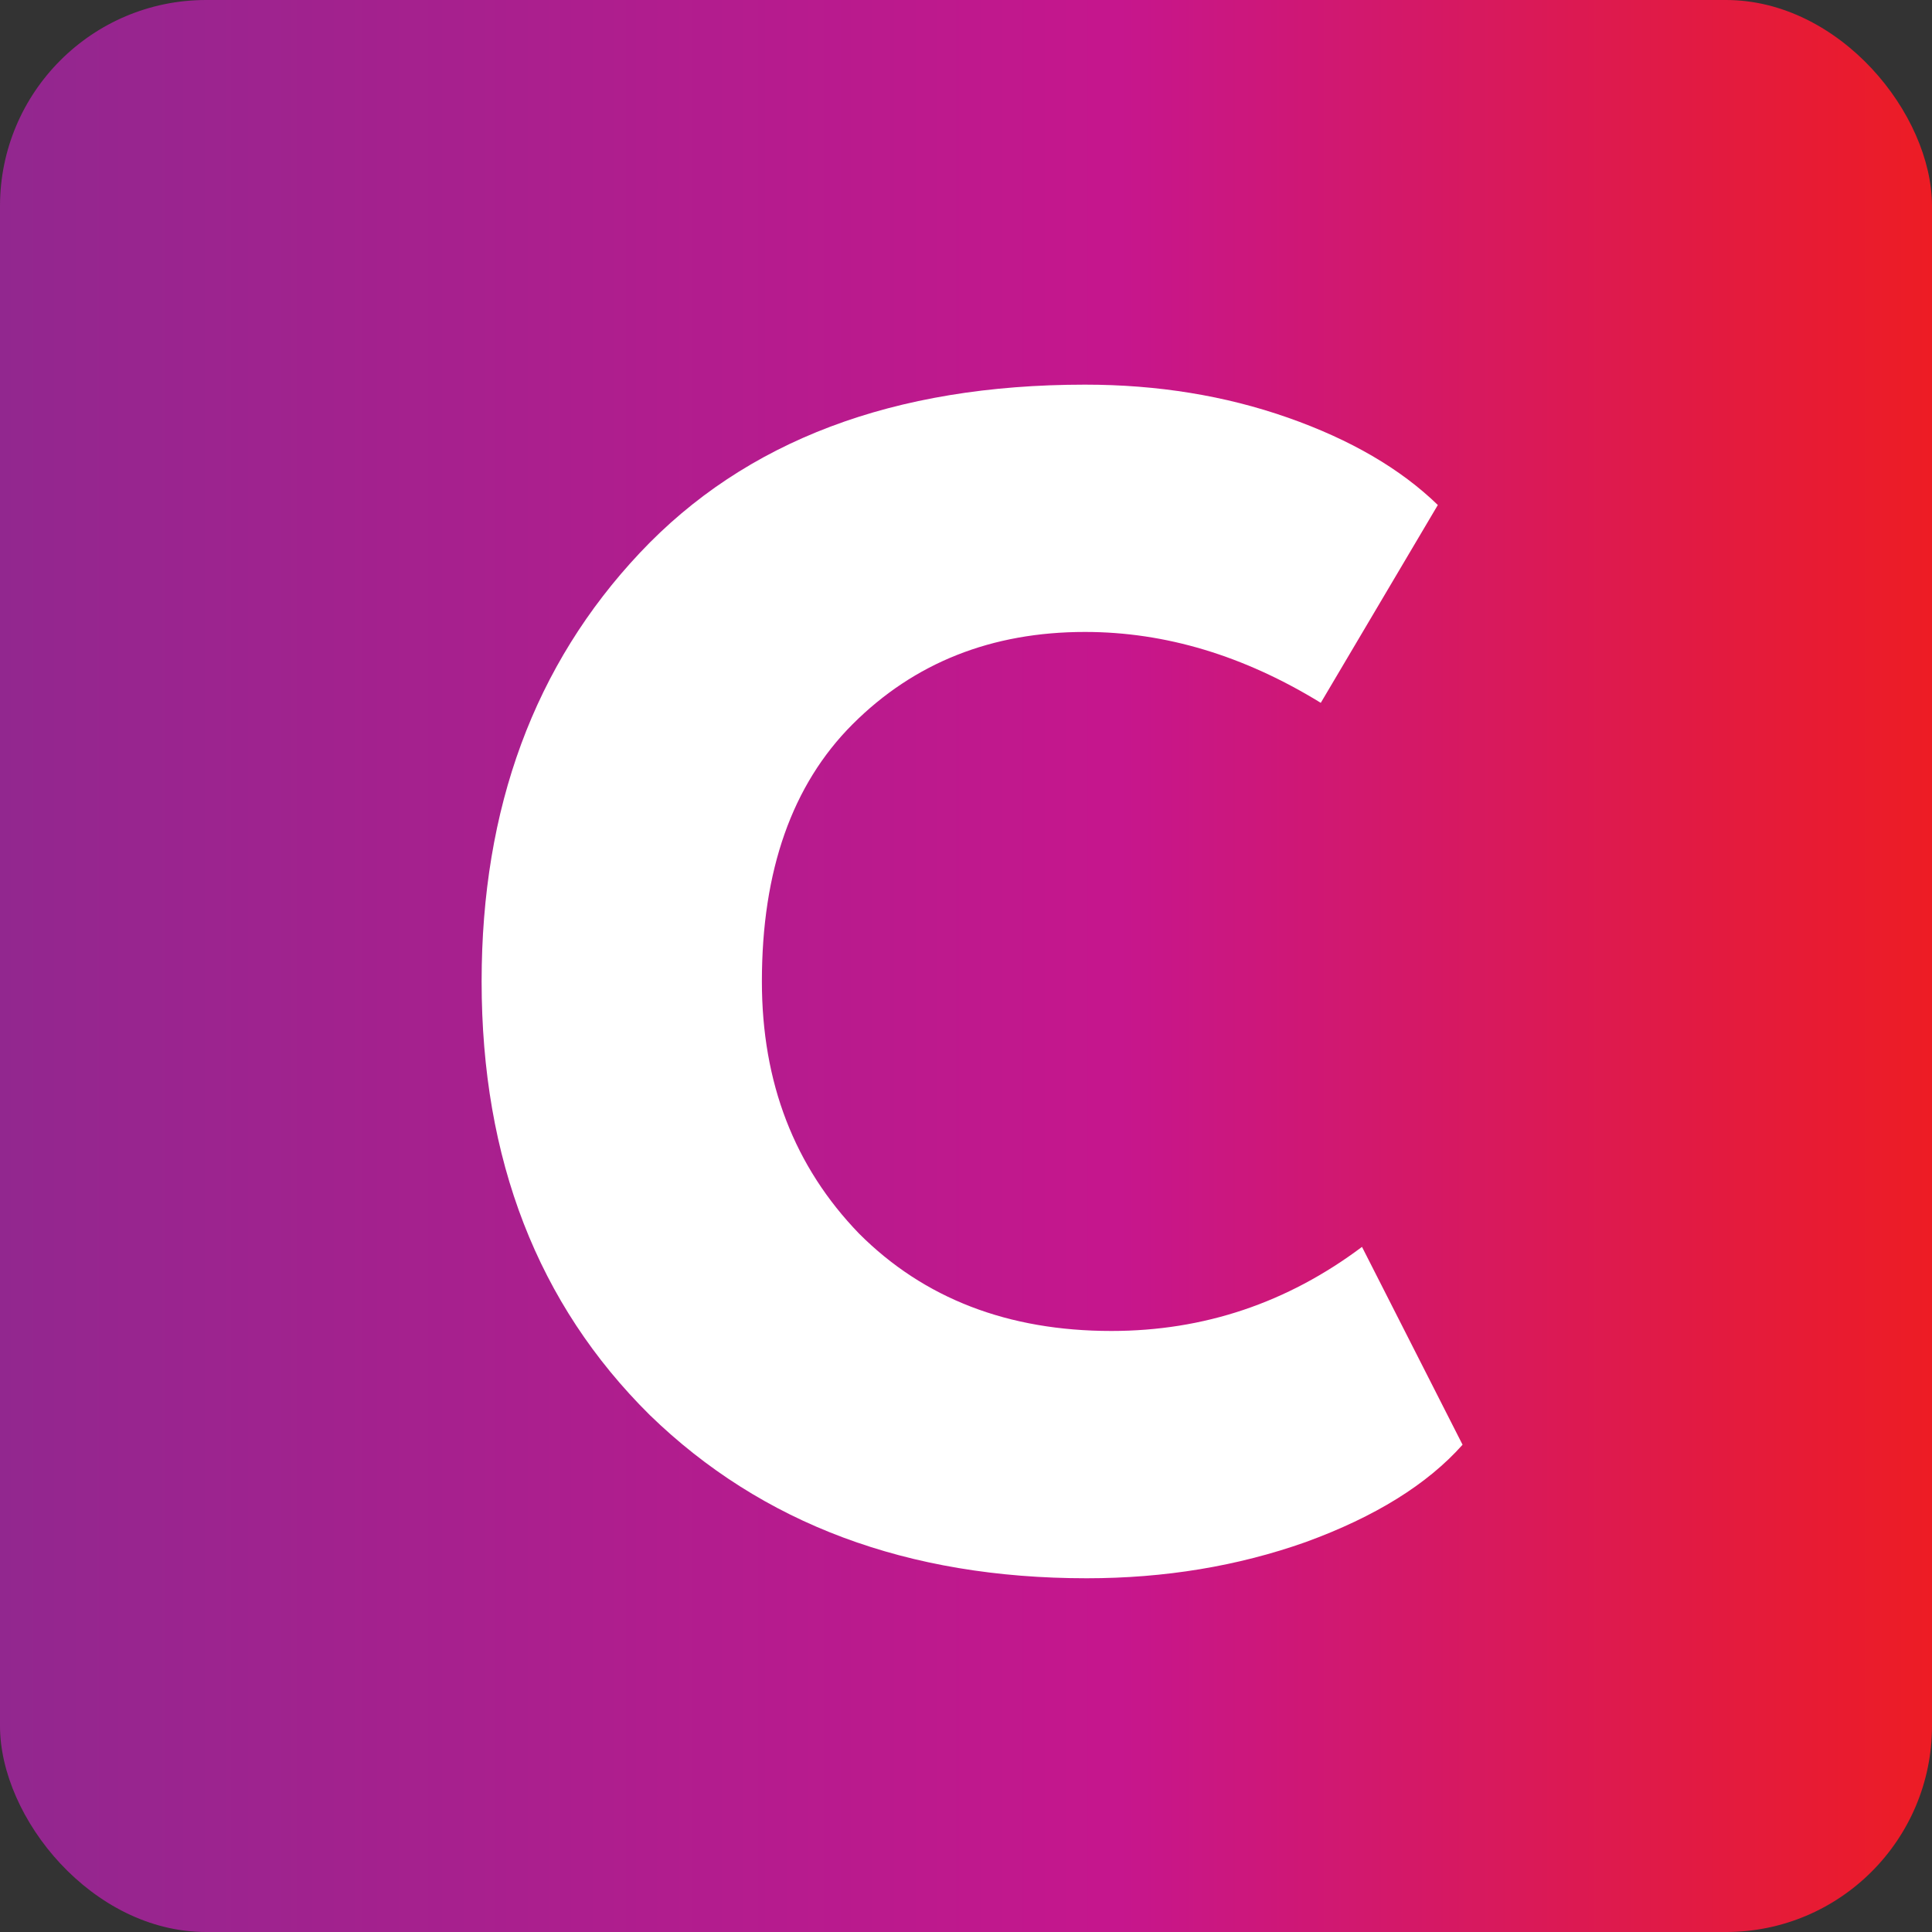
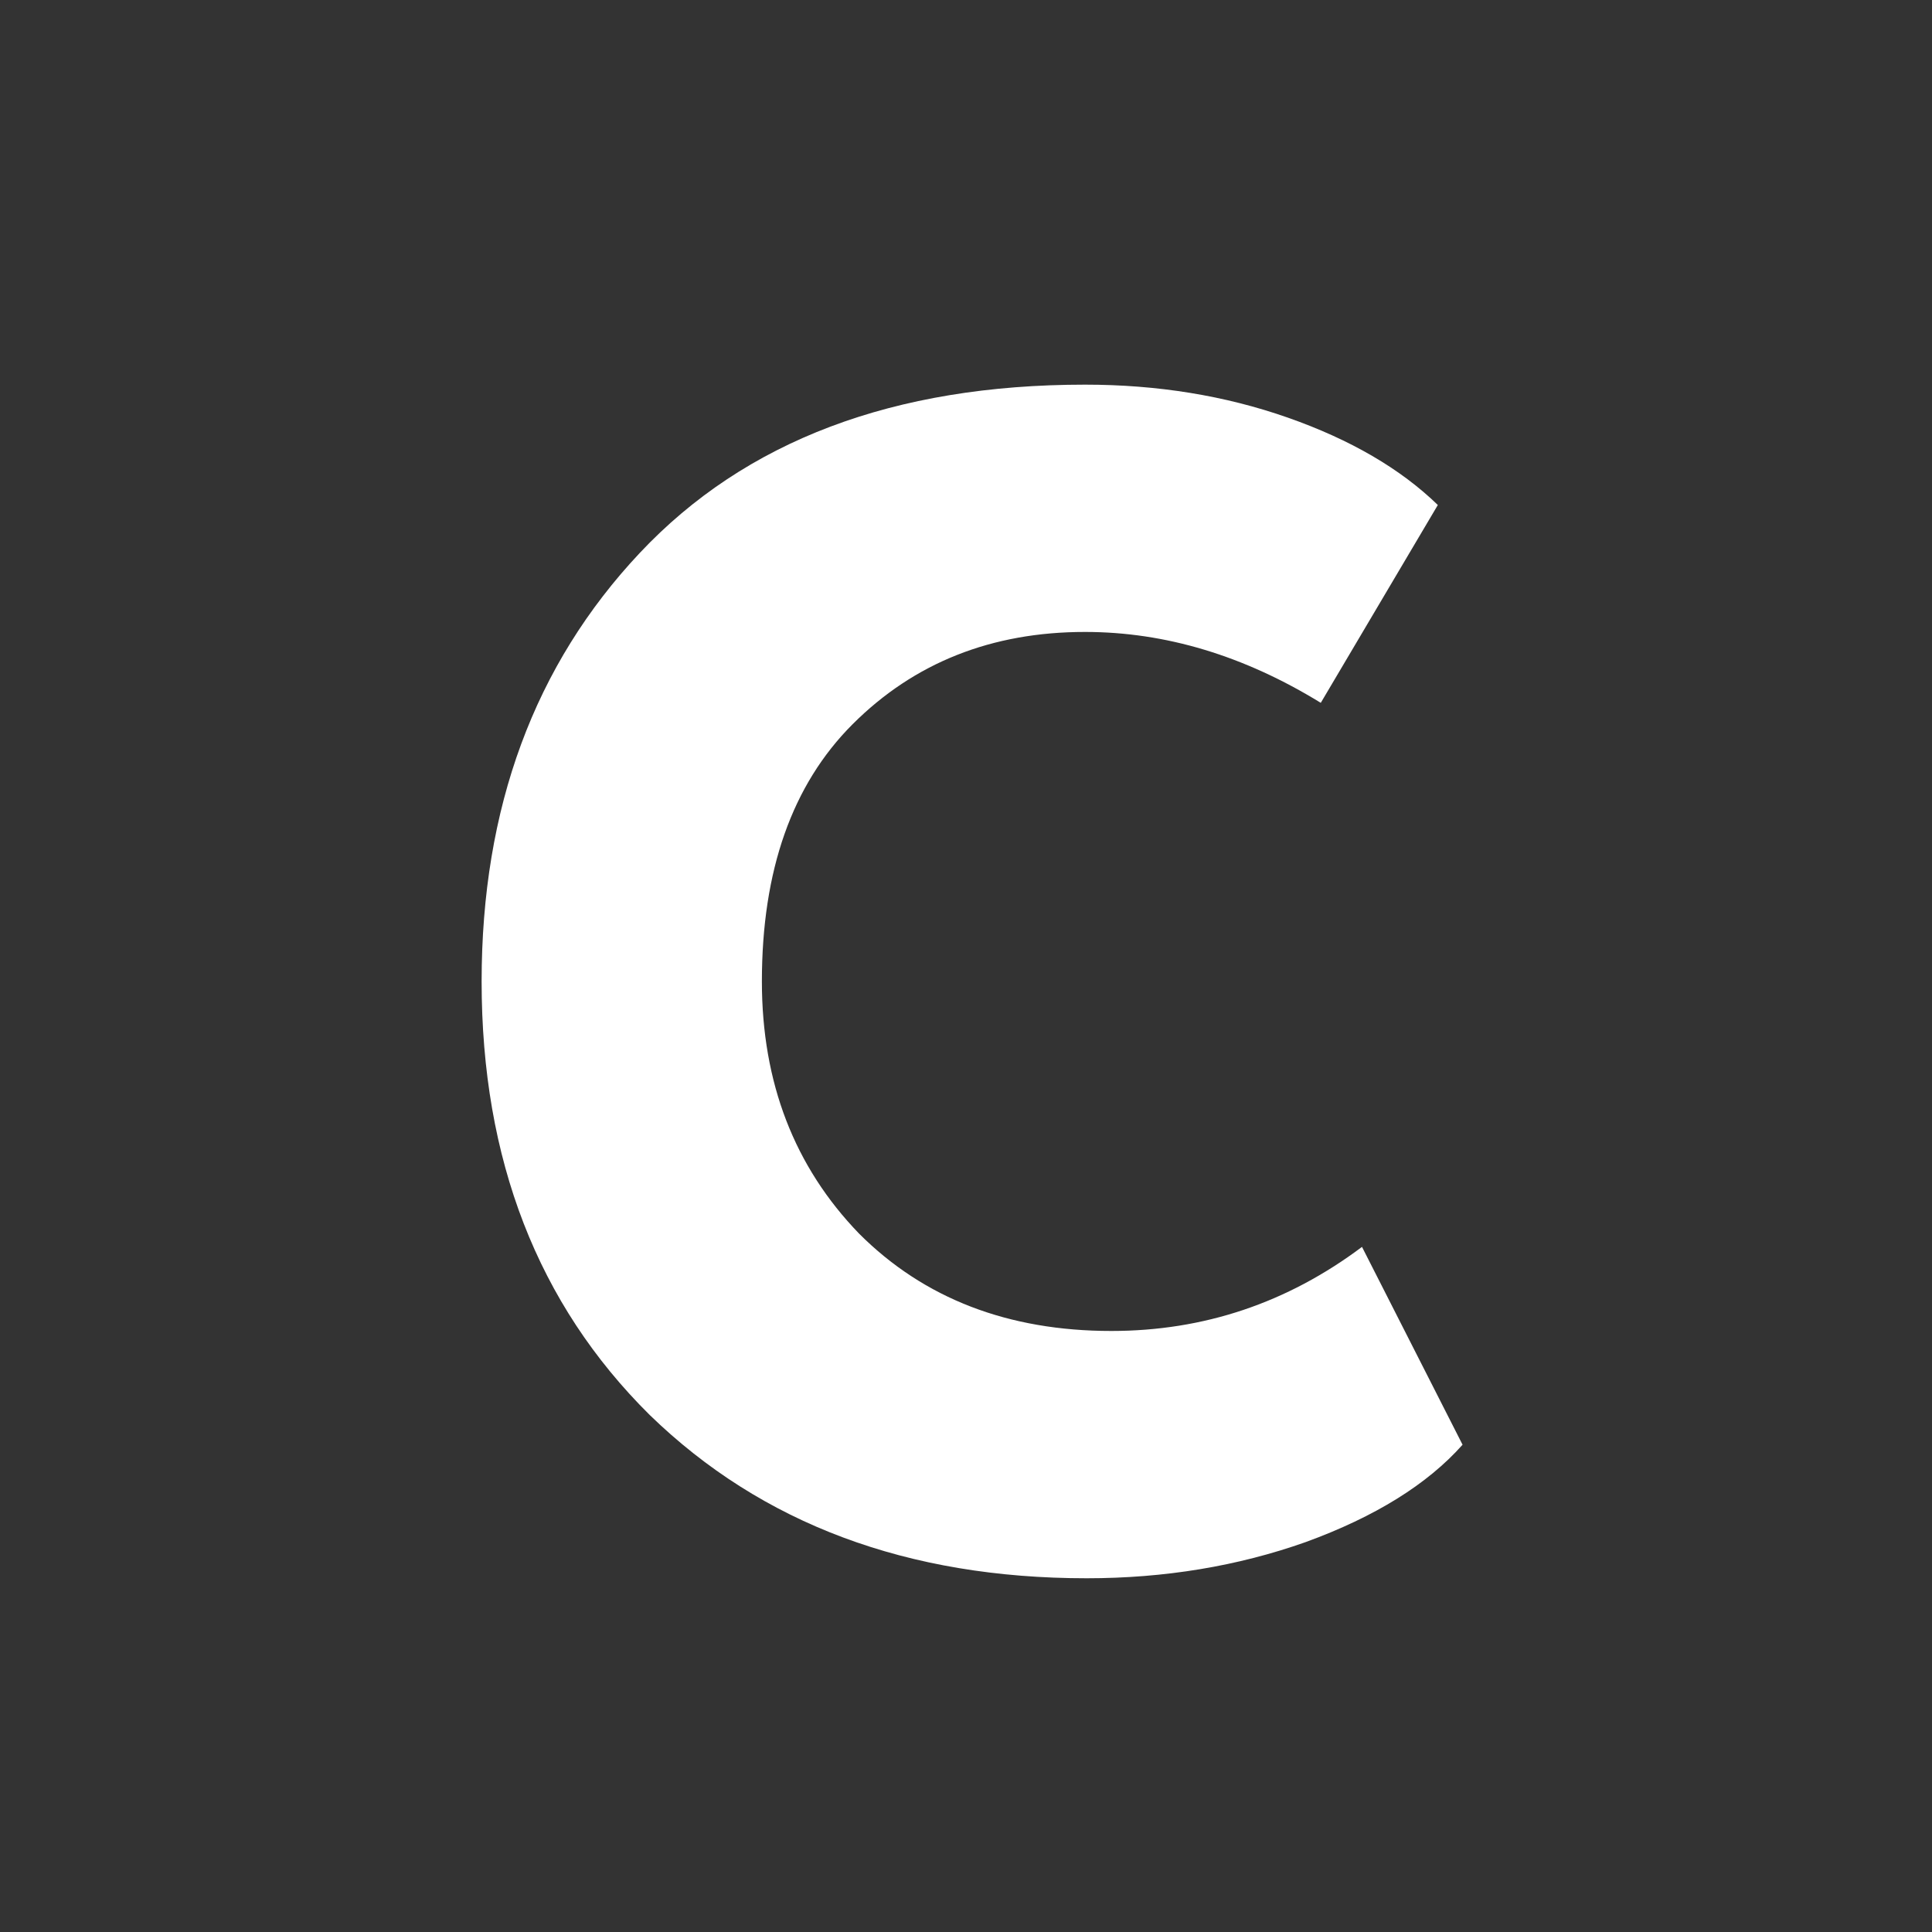
<svg xmlns="http://www.w3.org/2000/svg" width="150" height="150" viewBox="0 0 150 150" fill="none">
  <rect x="0" y="0" width="150" height="150" fill="#333333" stroke="none" />
-   <rect width="150" height="150" rx="16" fill="url(#paint0_linear_3246_28921)" />
  <path d="M105.745 96.808L113.553 112.168C110.822 115.24 106.769 117.757 101.393 119.72C96.102 121.597 90.428 122.536 84.369 122.536C70.46 122.536 59.153 118.312 50.449 109.864C41.745 101.245 37.393 90.024 37.393 76.2C37.393 62.717 41.489 51.624 49.681 42.92C57.873 34.216 69.393 29.864 84.241 29.864C89.873 29.864 95.121 30.717 99.985 32.424C104.849 34.131 108.732 36.392 111.633 39.208L102.545 54.568C96.572 50.899 90.47 49.064 84.241 49.064C76.988 49.064 70.972 51.453 66.193 56.232C61.5 60.925 59.153 67.581 59.153 76.2C59.153 84.051 61.67 90.579 66.705 95.784C71.74 100.819 78.268 103.336 86.289 103.336C93.457 103.336 99.942 101.16 105.745 96.808Z" fill="white" />
  <defs>
    <linearGradient id="paint0_linear_3246_28921" x1="-8.3819e-07" y1="75" x2="150" y2="75" gradientUnits="userSpaceOnUse">
      <stop stop-color="#92278F" />
      <stop offset="0.58" stop-color="#C6168D" />
      <stop offset="1" stop-color="#ED1C24" />
    </linearGradient>
  </defs>
</svg>